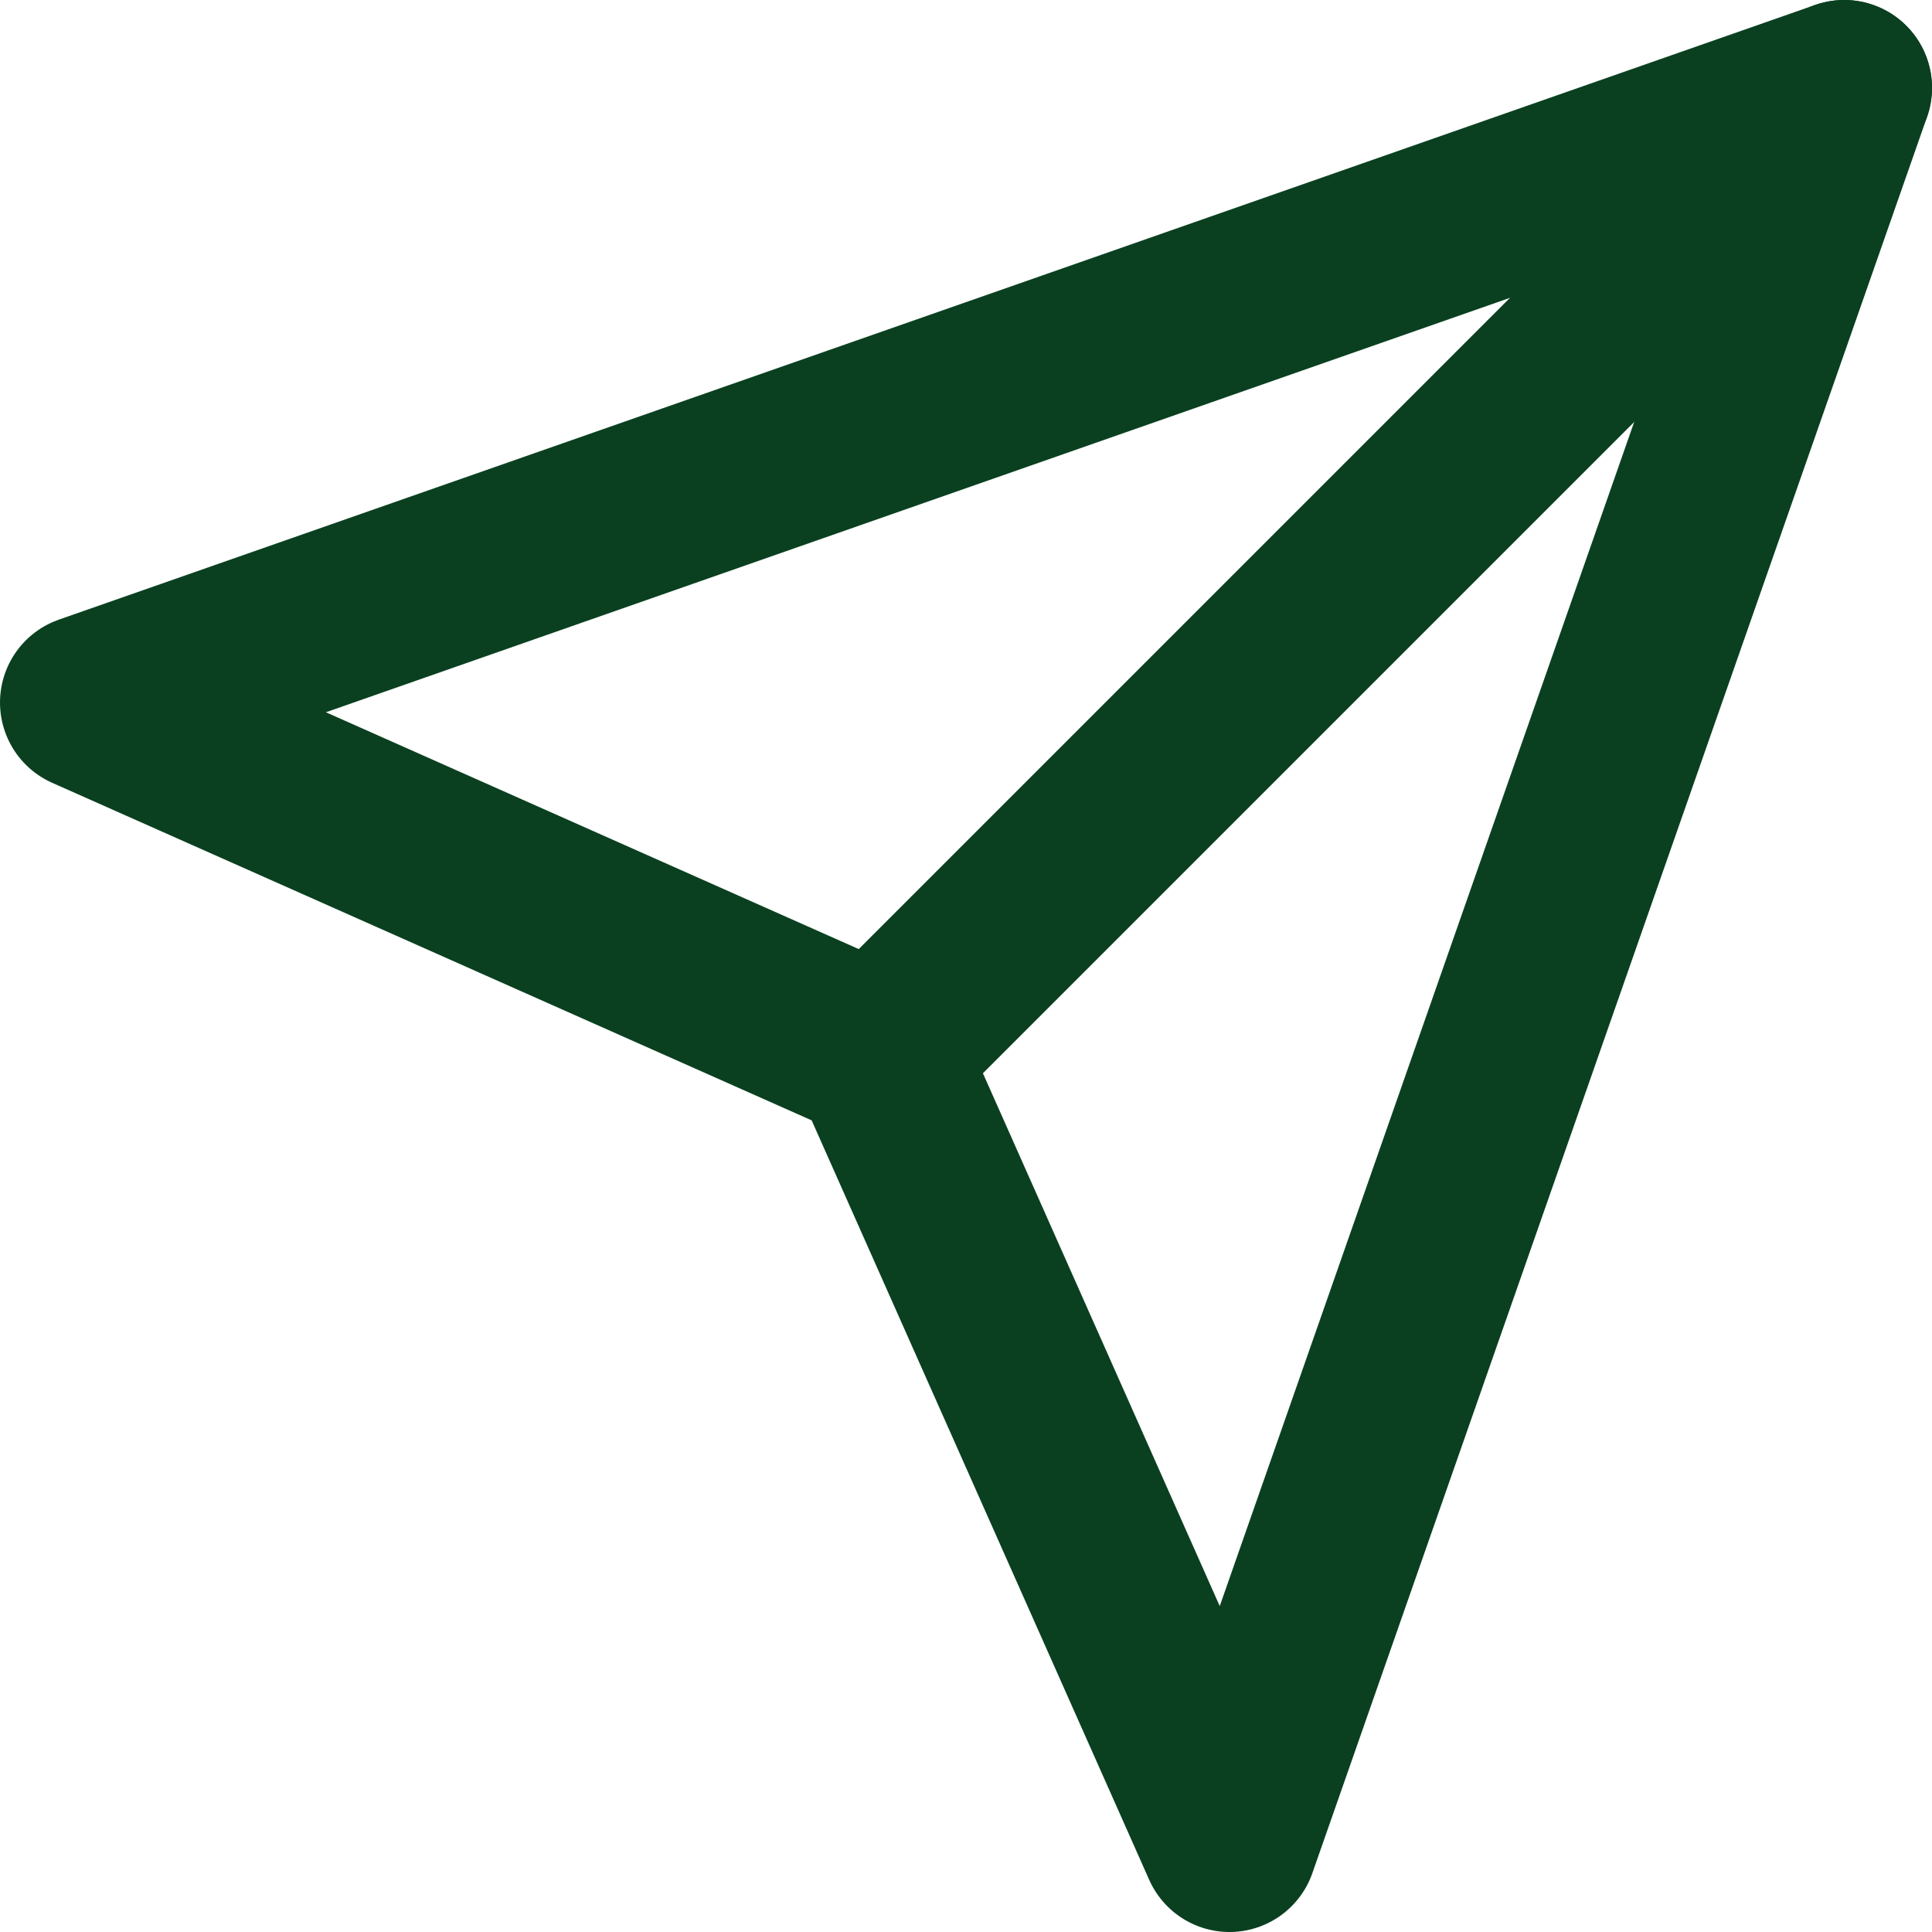
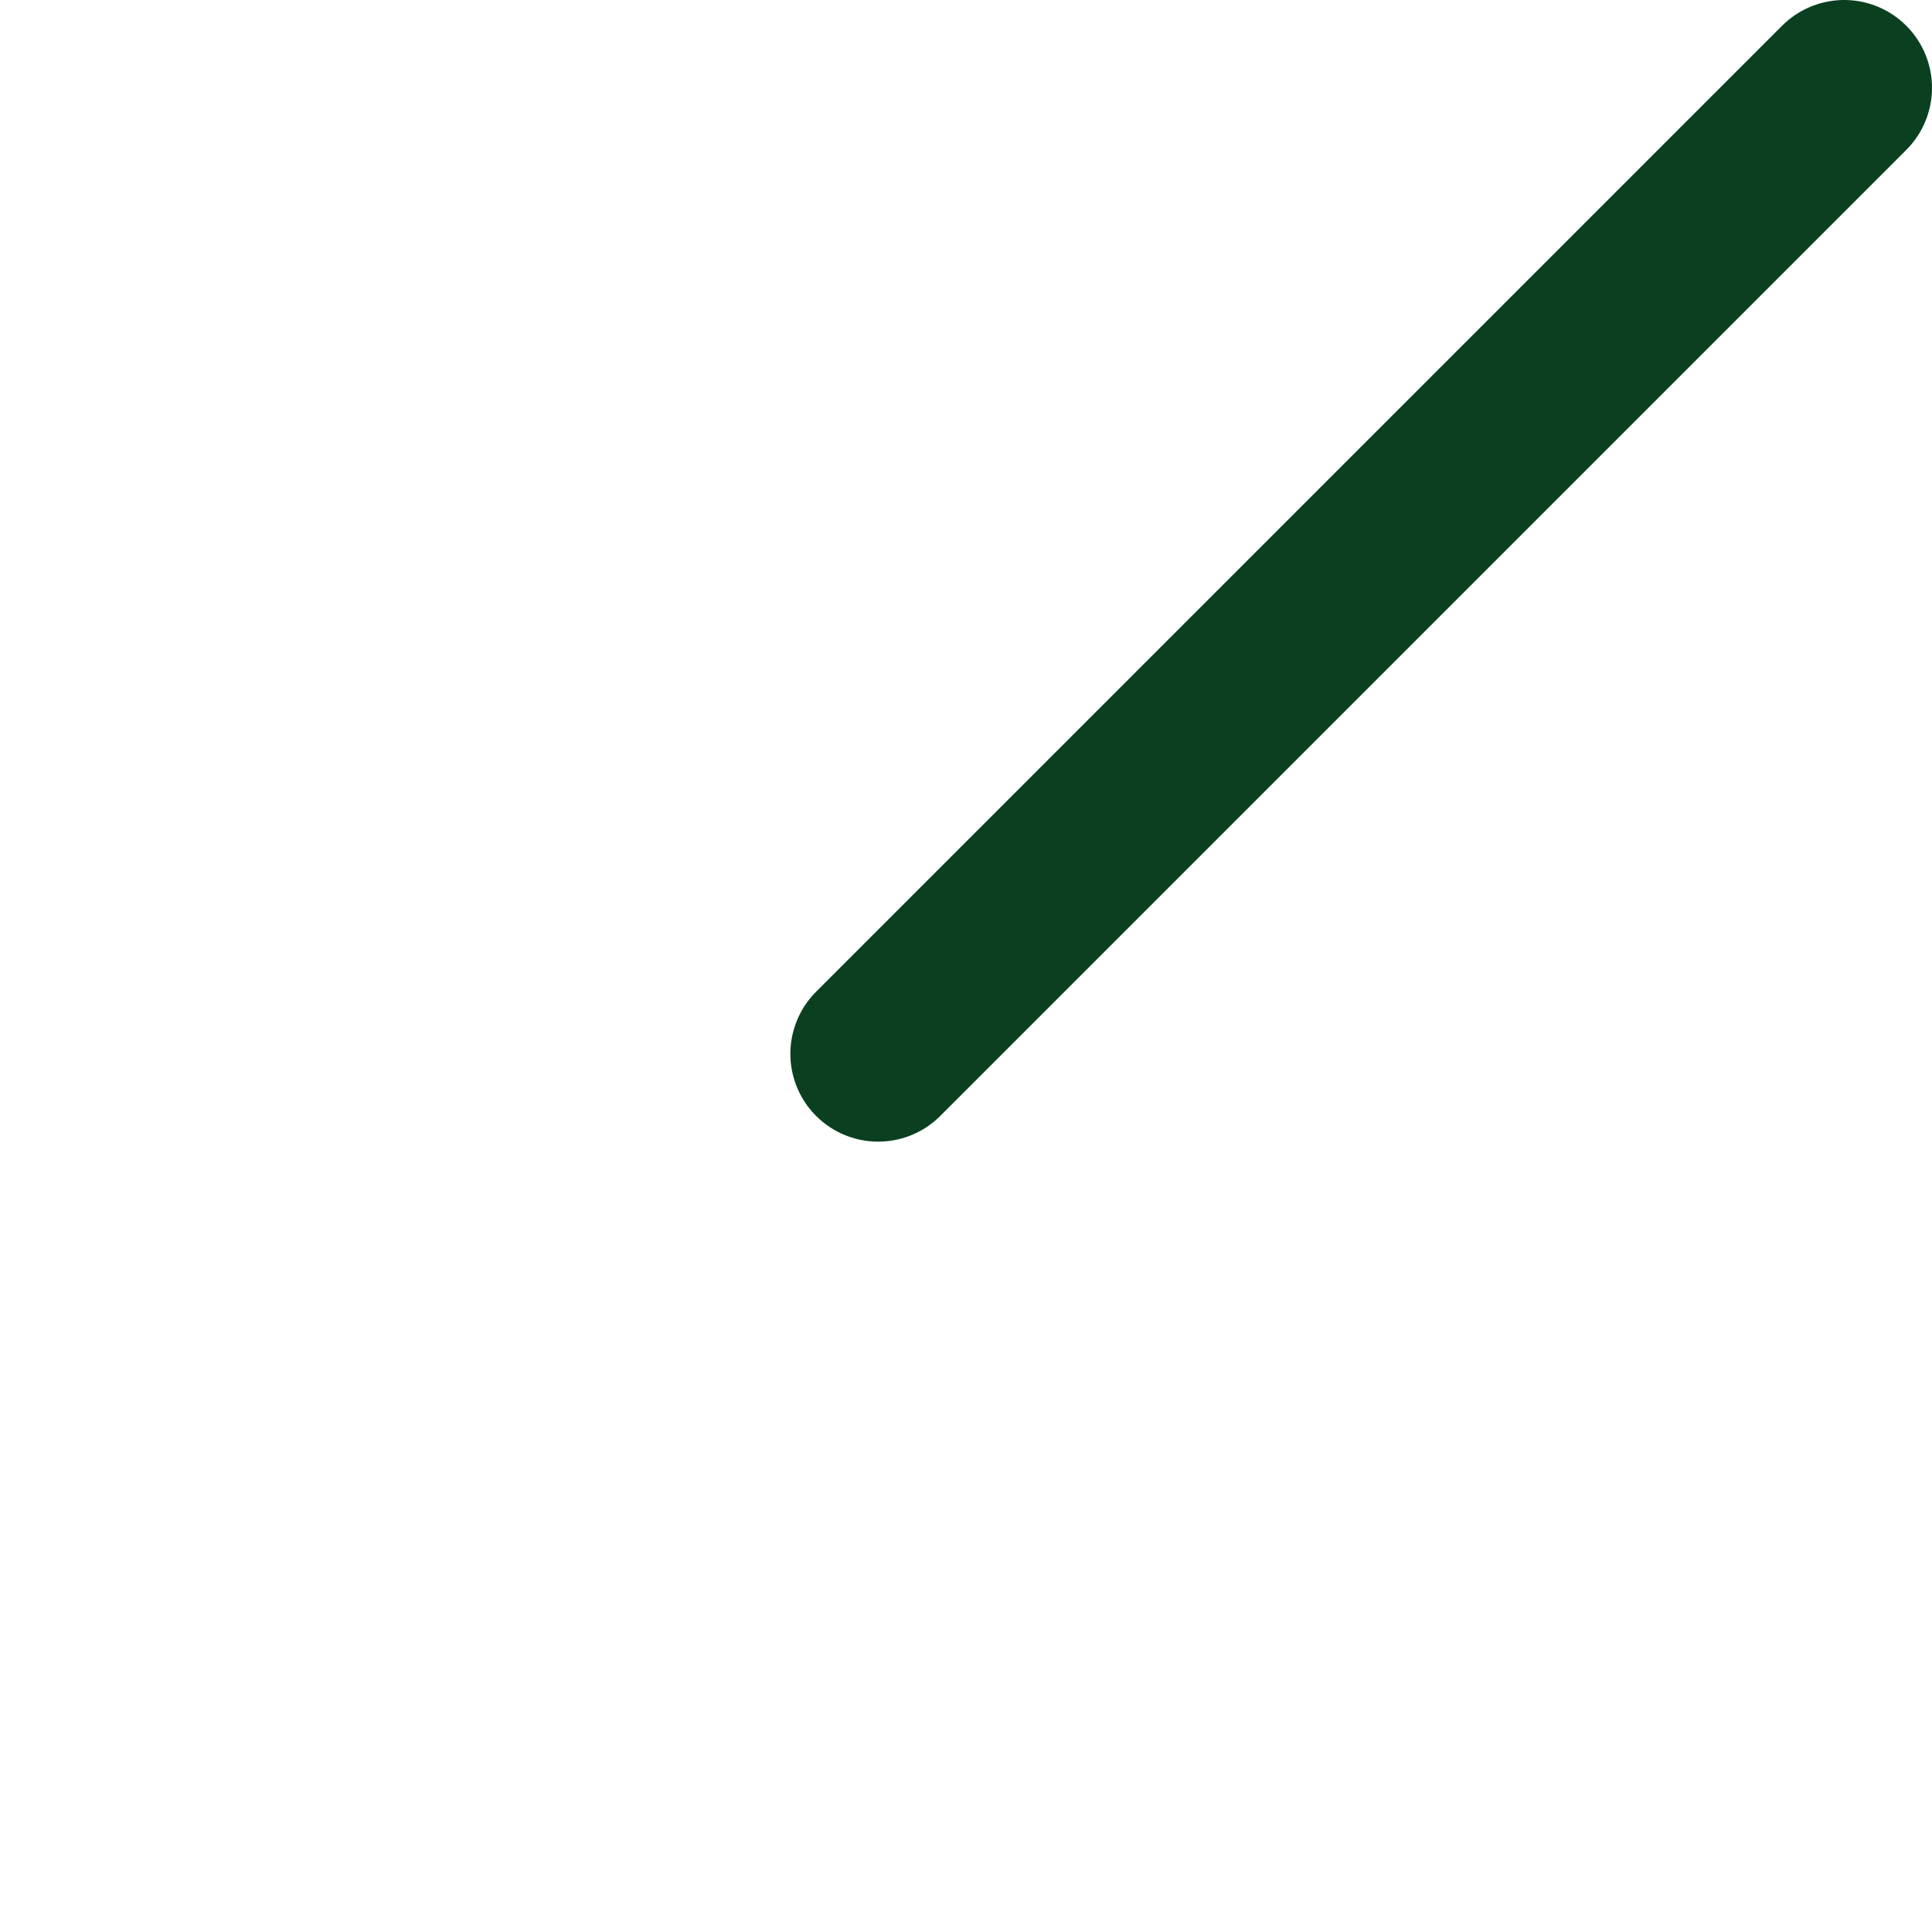
<svg xmlns="http://www.w3.org/2000/svg" width="22" height="22" viewBox="0 0 22 22" fill="none">
  <path d="M21 1L10 12" stroke="#0A4020" stroke-width="2" stroke-linecap="round" stroke-linejoin="round" />
-   <path d="M21 1L14 21L10 12L1 8L21 1Z" stroke="#0A4020" stroke-width="2" stroke-linecap="round" stroke-linejoin="round" />
</svg>